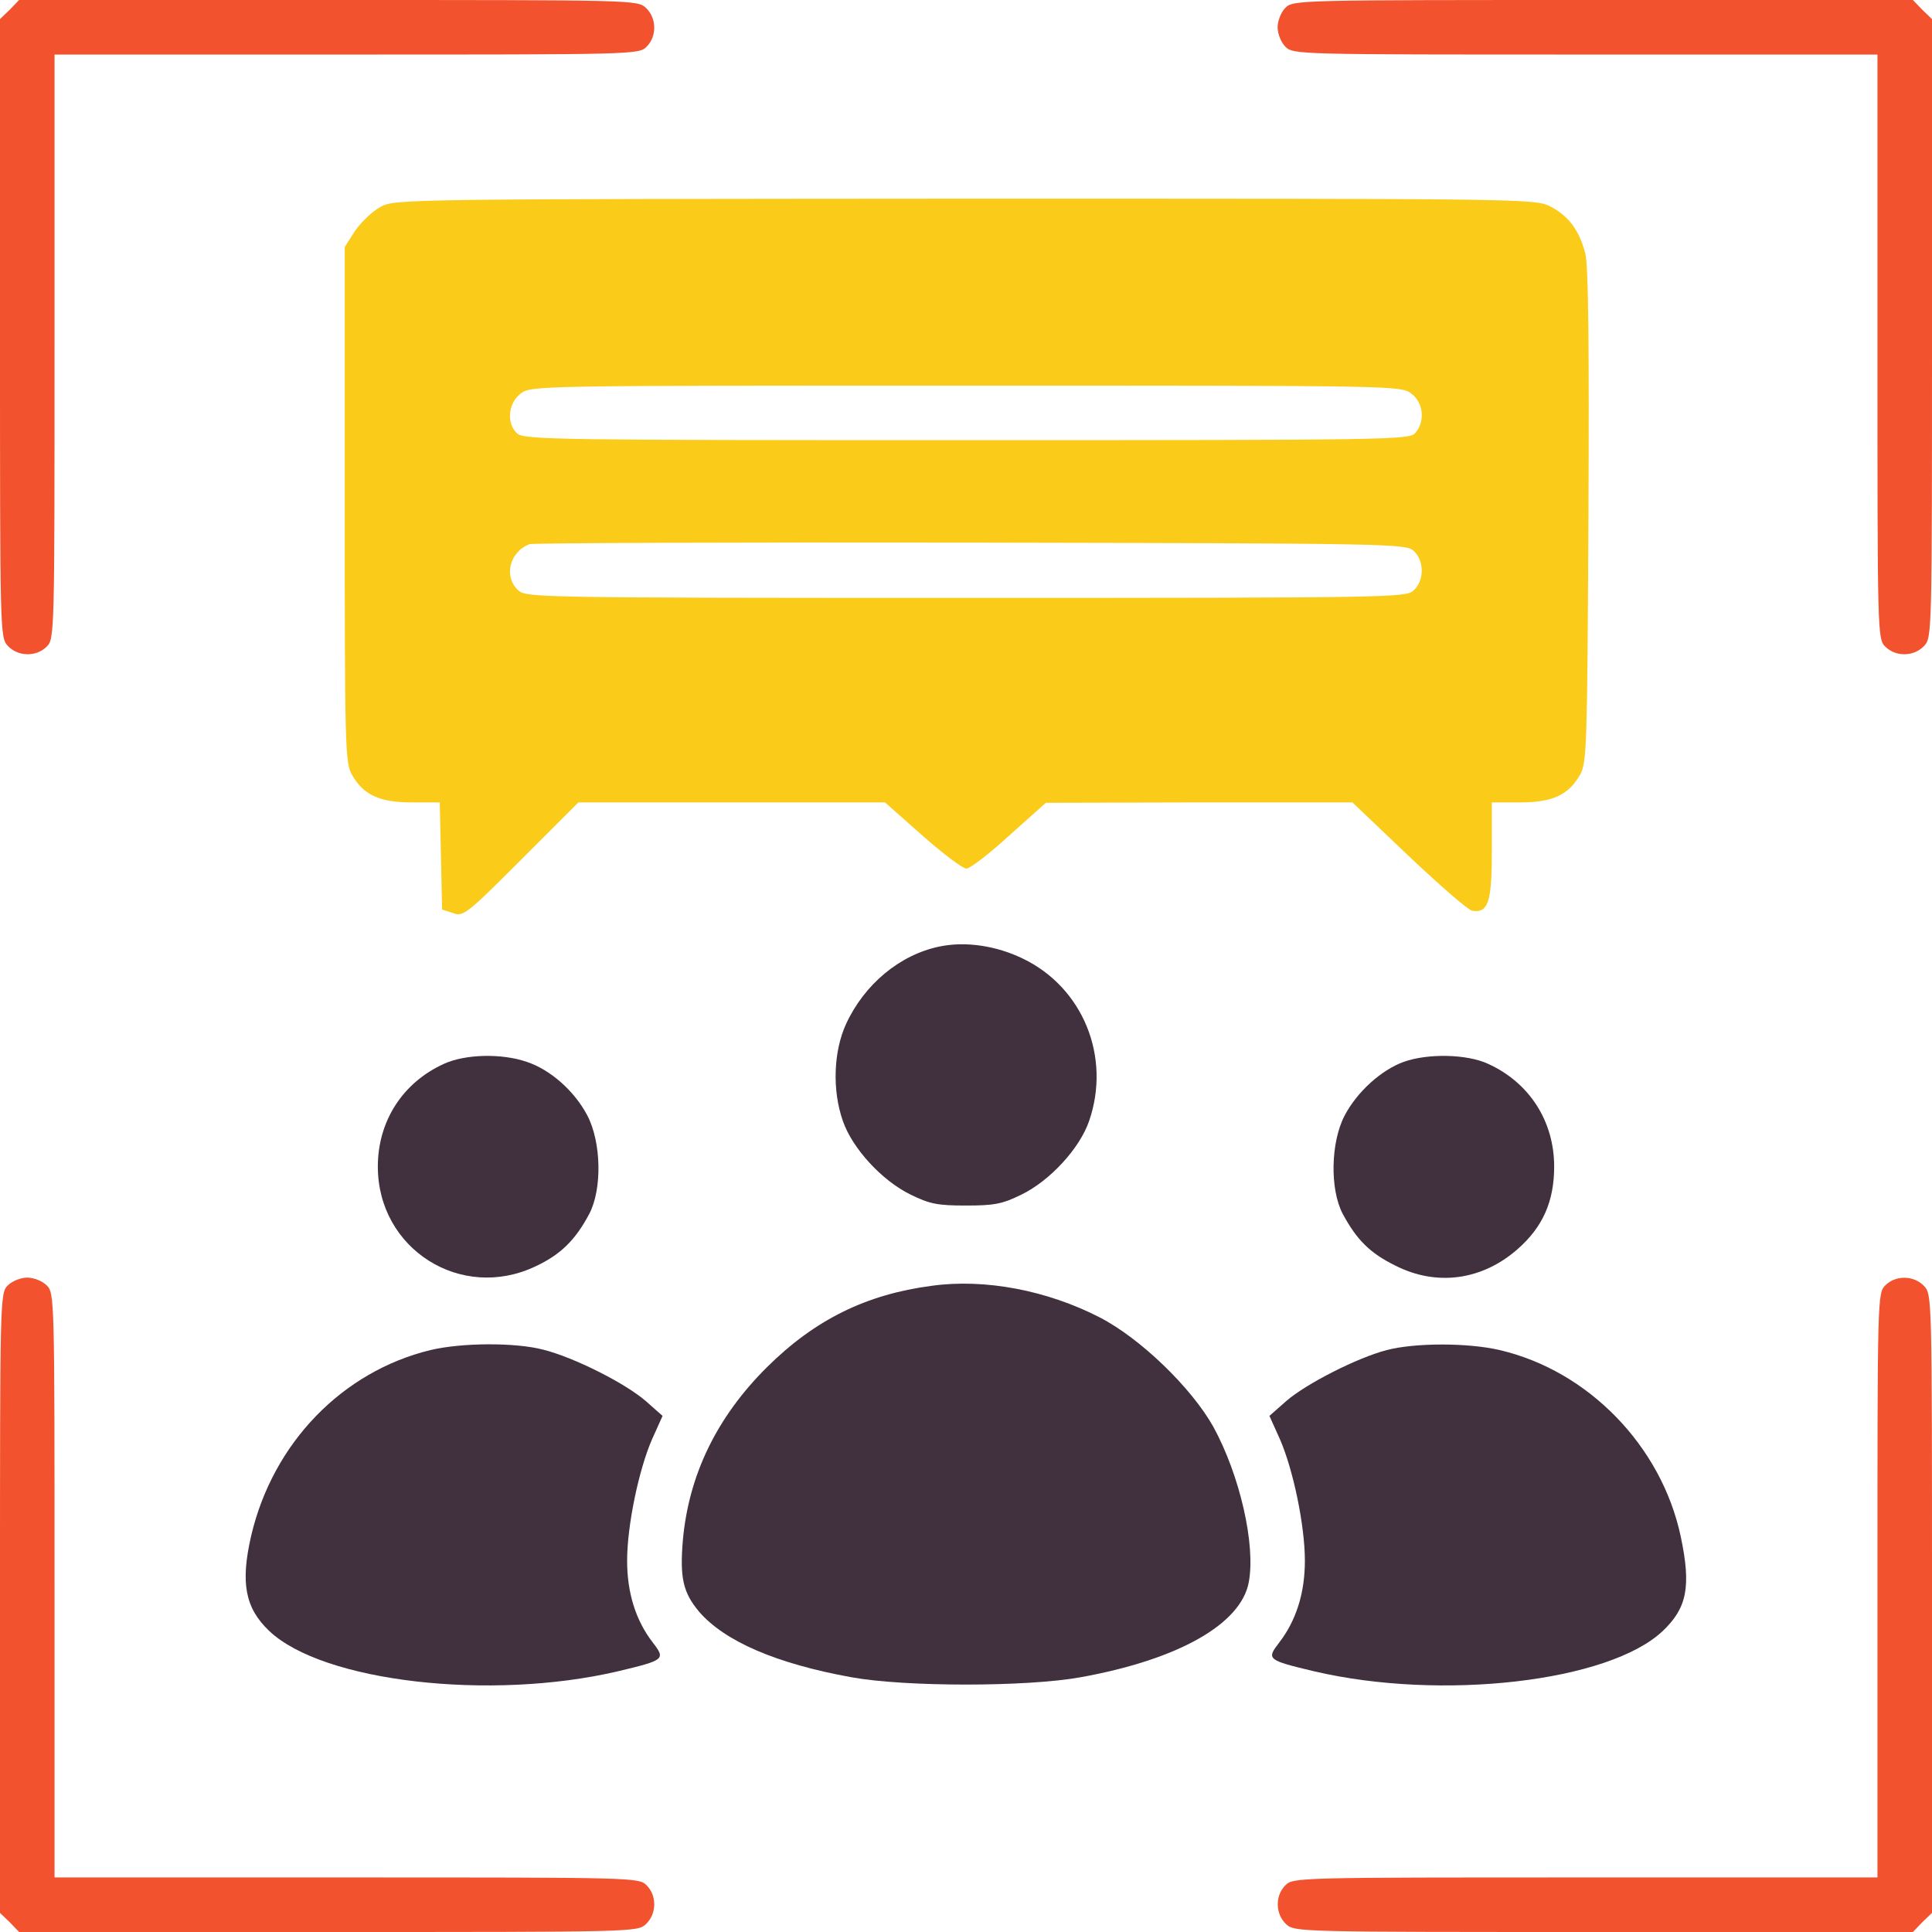
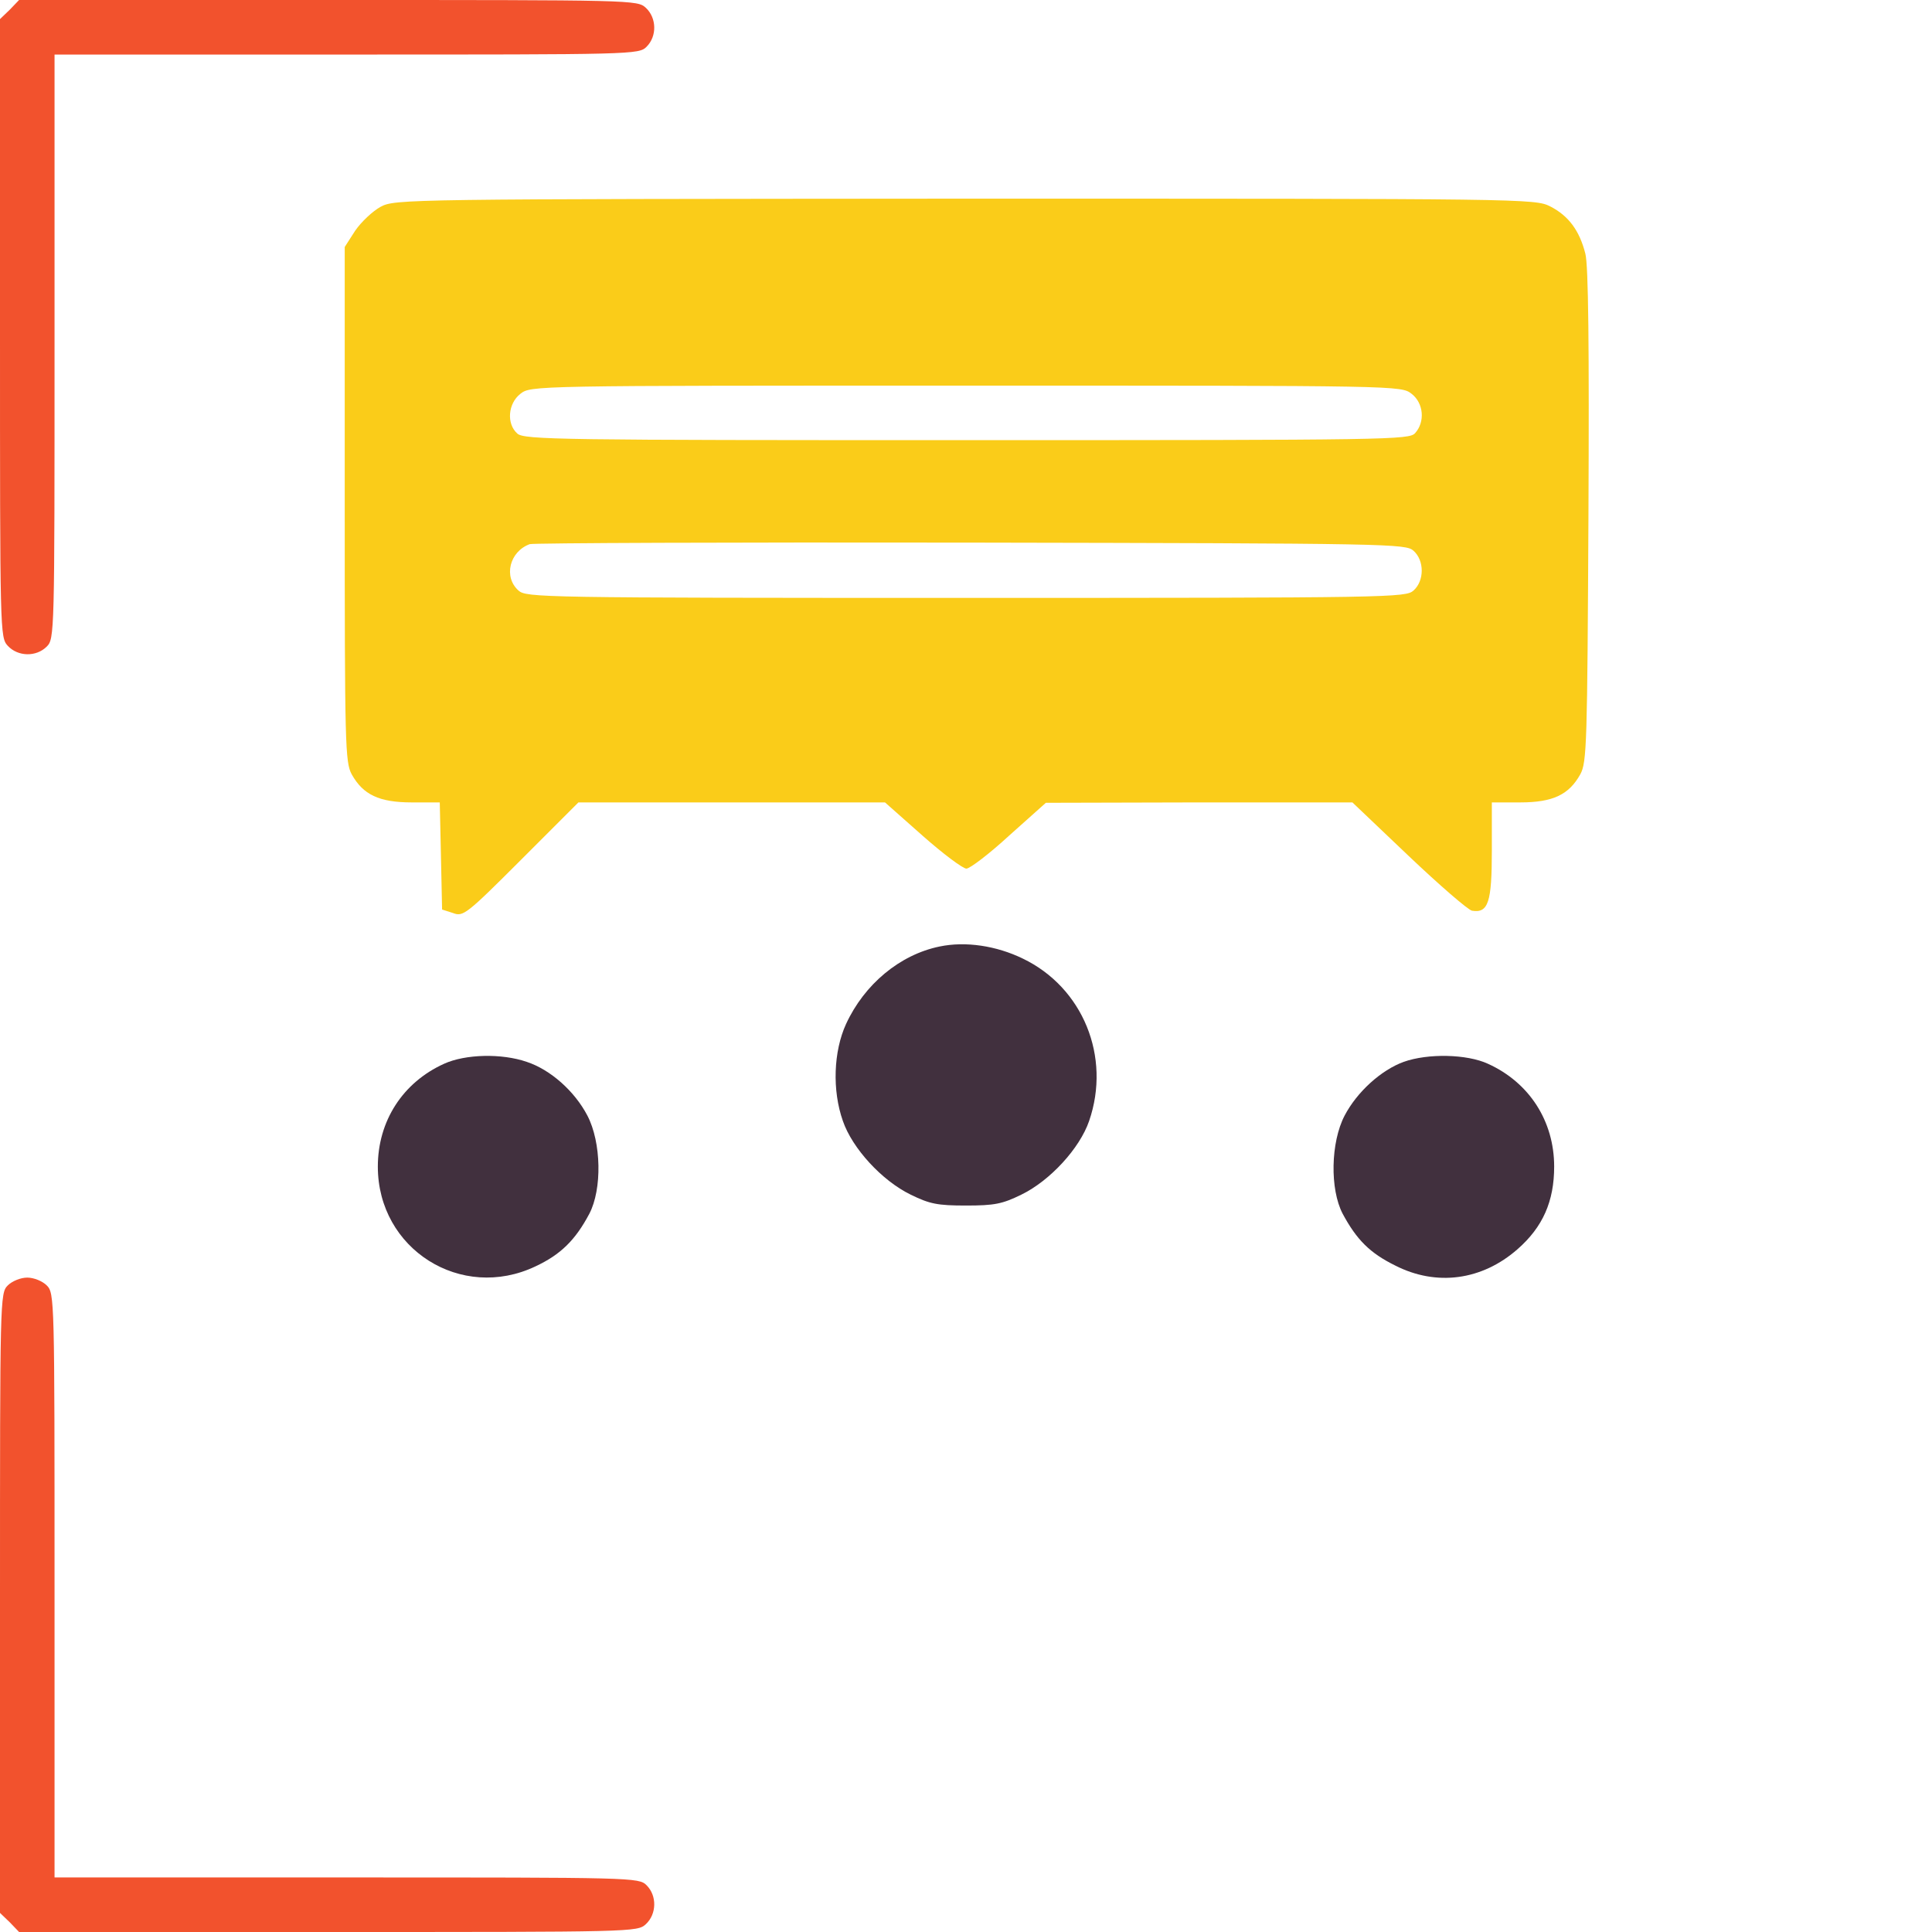
<svg xmlns="http://www.w3.org/2000/svg" width="74" height="74" viewBox="0 0 74 74" fill="none">
  <path d="M0.373 0.373L0 0.731V12.577C0 24.274 0 24.408 0.298 24.736C0.686 25.154 1.387 25.169 1.79 24.766C2.089 24.468 2.089 24.274 2.089 13.278V2.089H13.278C24.274 2.089 24.468 2.089 24.766 1.79C25.169 1.387 25.154 0.686 24.736 0.298C24.408 -7.05719e-05 24.274 -7.05719e-05 12.577 -7.05719e-05H0.731L0.373 0.373Z" fill="#F2522D" />
-   <path d="M49.234 0.298C49.07 0.462 48.935 0.791 48.935 1.044C48.935 1.298 49.07 1.626 49.234 1.79C49.532 2.089 49.726 2.089 60.722 2.089H71.911V13.278C71.911 24.274 71.911 24.468 72.21 24.766C72.612 25.169 73.314 25.154 73.702 24.736C74 24.408 74 24.274 74 12.577V0.731L73.627 0.373L73.269 -7.05719e-05H61.393C49.726 -7.05719e-05 49.532 -7.05719e-05 49.234 0.298Z" fill="#F2522D" />
  <path d="M14.576 7.922C14.278 8.086 13.845 8.489 13.607 8.832L13.204 9.459V19.306C13.204 28.511 13.219 29.197 13.472 29.66C13.905 30.436 14.517 30.734 15.77 30.734H16.844L16.889 32.778L16.933 34.837L17.351 34.971C17.739 35.12 17.858 35.031 19.962 32.927L22.155 30.734H28.034H33.897L35.329 32.002C36.12 32.703 36.881 33.27 37.015 33.27C37.149 33.27 37.895 32.703 38.656 32.002L40.059 30.749L45.922 30.734H51.8L53.948 32.778C55.142 33.912 56.231 34.852 56.38 34.882C57.007 34.986 57.141 34.553 57.141 32.584V30.734H58.23C59.483 30.734 60.095 30.436 60.528 29.66C60.782 29.197 60.796 28.481 60.841 19.768C60.871 13.263 60.841 10.16 60.722 9.713C60.498 8.832 60.08 8.265 59.379 7.907C58.797 7.609 58.424 7.609 36.97 7.609C15.501 7.624 15.128 7.624 14.576 7.922ZM54.068 15.084C54.53 15.442 54.59 16.158 54.202 16.59C53.978 16.844 53.247 16.859 37.03 16.859C21.469 16.859 20.067 16.844 19.813 16.605C19.395 16.232 19.455 15.457 19.932 15.084C20.335 14.77 20.365 14.77 37 14.77C53.635 14.77 53.665 14.77 54.068 15.084ZM54.142 21.096C54.56 21.469 54.56 22.245 54.142 22.618C53.844 22.886 53.337 22.901 37 22.901C20.663 22.901 20.156 22.886 19.858 22.618C19.276 22.096 19.515 21.126 20.29 20.842C20.41 20.798 28.004 20.768 37.164 20.783C53.322 20.812 53.844 20.828 54.142 21.096Z" fill="#FACC19" />
  <path d="M35.986 36.254C34.464 36.568 33.106 37.701 32.405 39.223C31.927 40.267 31.868 41.759 32.285 42.938C32.644 43.982 33.777 45.221 34.882 45.758C35.612 46.116 35.911 46.175 37 46.175C38.089 46.175 38.388 46.116 39.119 45.758C40.223 45.221 41.356 43.982 41.715 42.938C42.565 40.476 41.476 37.821 39.178 36.717C38.164 36.224 36.985 36.045 35.986 36.254Z" fill="#41303E" />
-   <path d="M17.008 40.745C15.427 41.461 14.472 42.938 14.472 44.684C14.472 47.846 17.665 49.861 20.514 48.503C21.469 48.055 22.036 47.503 22.573 46.489C23.065 45.549 23.035 43.758 22.498 42.729C22.006 41.789 21.081 40.969 20.171 40.67C19.216 40.342 17.829 40.372 17.008 40.745Z" fill="#41303E" />
+   <path d="M17.008 40.745C15.427 41.461 14.472 42.938 14.472 44.684C14.472 47.846 17.665 49.861 20.514 48.503C21.469 48.055 22.036 47.503 22.573 46.489C23.065 45.549 23.035 43.758 22.498 42.729C22.006 41.789 21.081 40.969 20.171 40.67C19.216 40.342 17.829 40.372 17.008 40.745" fill="#41303E" />
  <path d="M53.769 40.67C52.904 40.983 51.979 41.819 51.502 42.729C50.965 43.758 50.935 45.549 51.427 46.489C51.964 47.488 52.471 47.995 53.441 48.473C55.023 49.279 56.768 49.04 58.126 47.846C59.096 46.996 59.528 46.011 59.528 44.683C59.528 42.938 58.573 41.461 56.992 40.745C56.186 40.372 54.694 40.342 53.769 40.67Z" fill="#41303E" />
  <path d="M0.298 49.234C0 49.532 0 49.726 0 61.393V73.269L0.373 73.627L0.731 74H12.577C24.274 74 24.408 74 24.736 73.702C25.154 73.314 25.169 72.612 24.766 72.21C24.468 71.911 24.274 71.911 13.278 71.911H2.089V60.722C2.089 49.726 2.089 49.532 1.79 49.234C1.626 49.07 1.298 48.935 1.044 48.935C0.791 48.935 0.463 49.07 0.298 49.234Z" fill="#F2522D" />
-   <path d="M72.21 49.234C71.911 49.532 71.911 49.726 71.911 60.722V71.911H60.722C49.726 71.911 49.532 71.911 49.234 72.21C48.831 72.612 48.846 73.314 49.264 73.702C49.592 74 49.726 74 61.423 74H73.269L73.627 73.627L74 73.269V61.423C74 49.726 74 49.592 73.702 49.264C73.314 48.846 72.613 48.831 72.21 49.234Z" fill="#F2522D" />
-   <path d="M35.687 49.249C33.181 49.577 31.211 50.547 29.376 52.367C27.452 54.277 26.377 56.5 26.154 59.006C26.034 60.453 26.169 61.005 26.78 61.736C27.765 62.87 29.734 63.721 32.614 64.243C34.672 64.616 39.327 64.616 41.386 64.243C45.116 63.571 47.533 62.214 47.831 60.602C48.1 59.17 47.488 56.5 46.474 54.65C45.638 53.158 43.684 51.263 42.117 50.457C40.118 49.428 37.731 48.965 35.687 49.249Z" fill="#41303E" />
-   <path d="M16.486 51.711C13.114 52.531 10.459 55.261 9.623 58.812C9.205 60.617 9.384 61.587 10.309 62.467C12.368 64.422 18.784 65.153 23.647 64.019C25.467 63.586 25.497 63.556 25.005 62.915C24.348 62.065 24.02 61.005 24.02 59.782C24.02 58.424 24.468 56.291 24.975 55.127L25.378 54.232L24.736 53.665C23.946 52.979 21.991 51.994 20.812 51.696C19.723 51.412 17.68 51.427 16.486 51.711Z" fill="#41303E" />
-   <path d="M53.113 51.711C51.979 52.009 50.04 52.994 49.264 53.665L48.622 54.232L49.025 55.127C49.532 56.291 49.98 58.424 49.98 59.782C49.98 61.005 49.652 62.065 48.995 62.915C48.503 63.556 48.533 63.586 50.353 64.019C55.217 65.153 61.632 64.422 63.691 62.467C64.616 61.587 64.78 60.767 64.377 58.857C63.646 55.396 60.841 52.501 57.44 51.711C56.231 51.427 54.202 51.427 53.113 51.711Z" fill="#41303E" />
</svg>